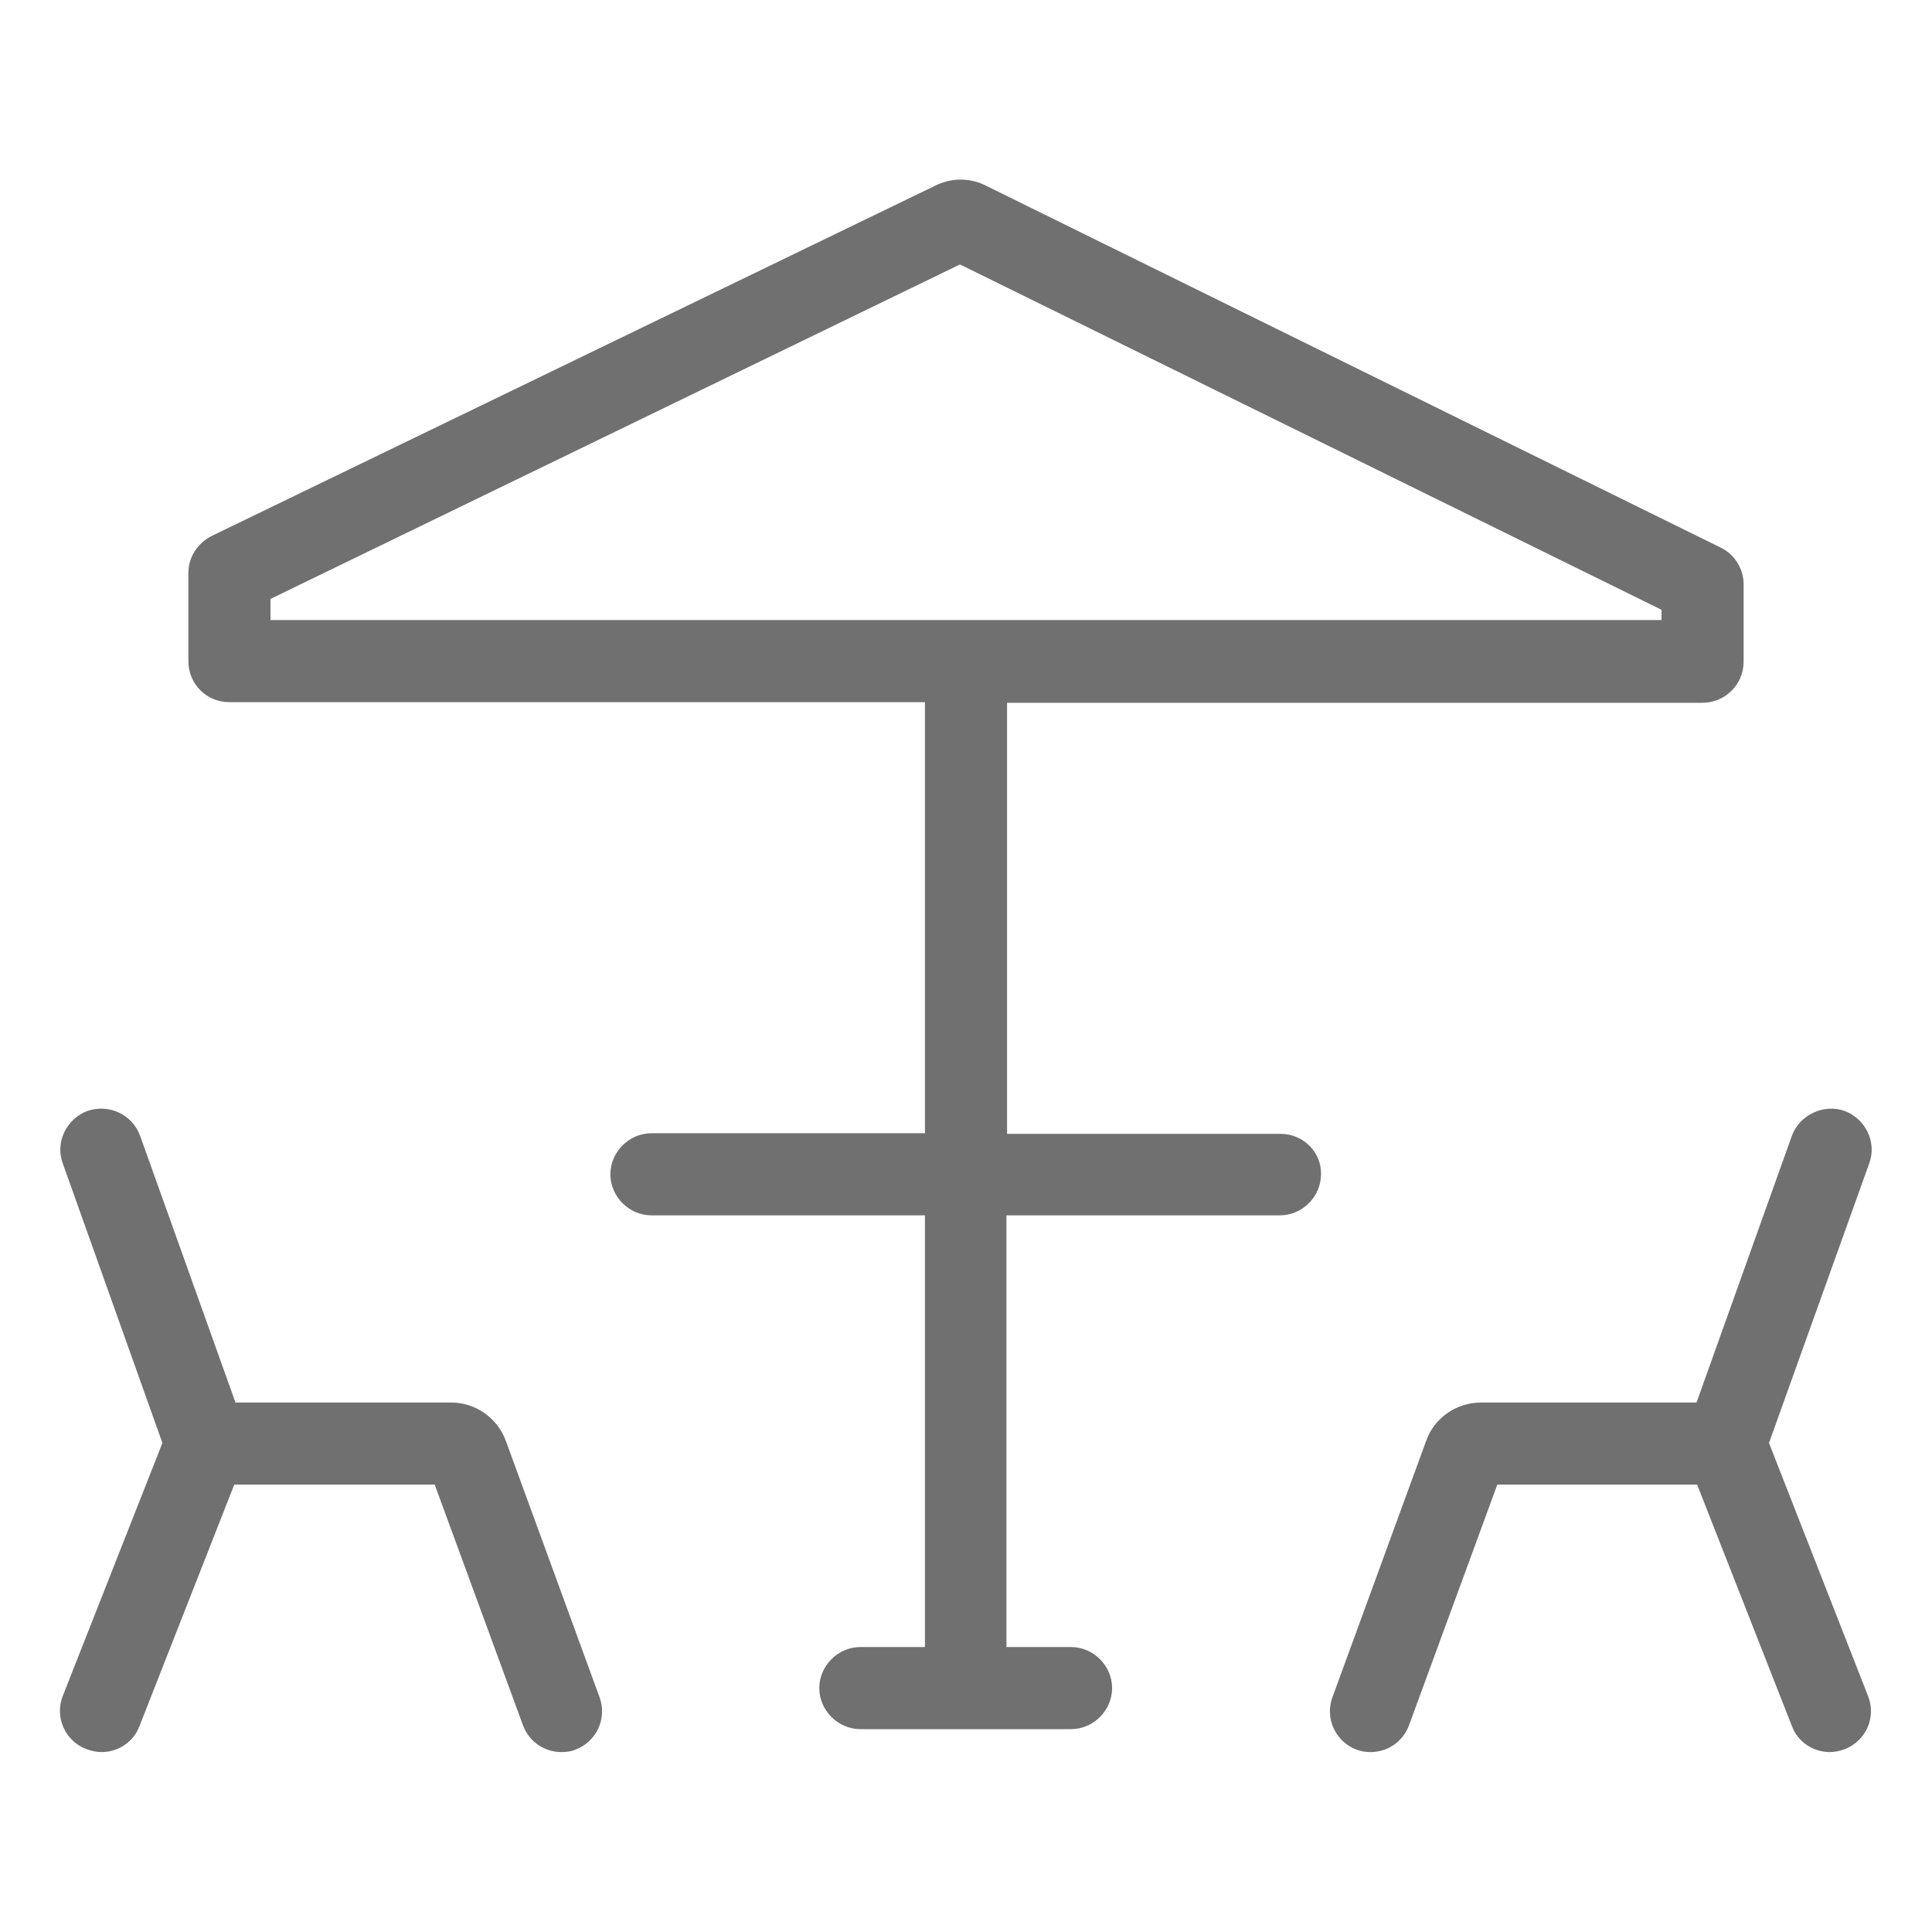
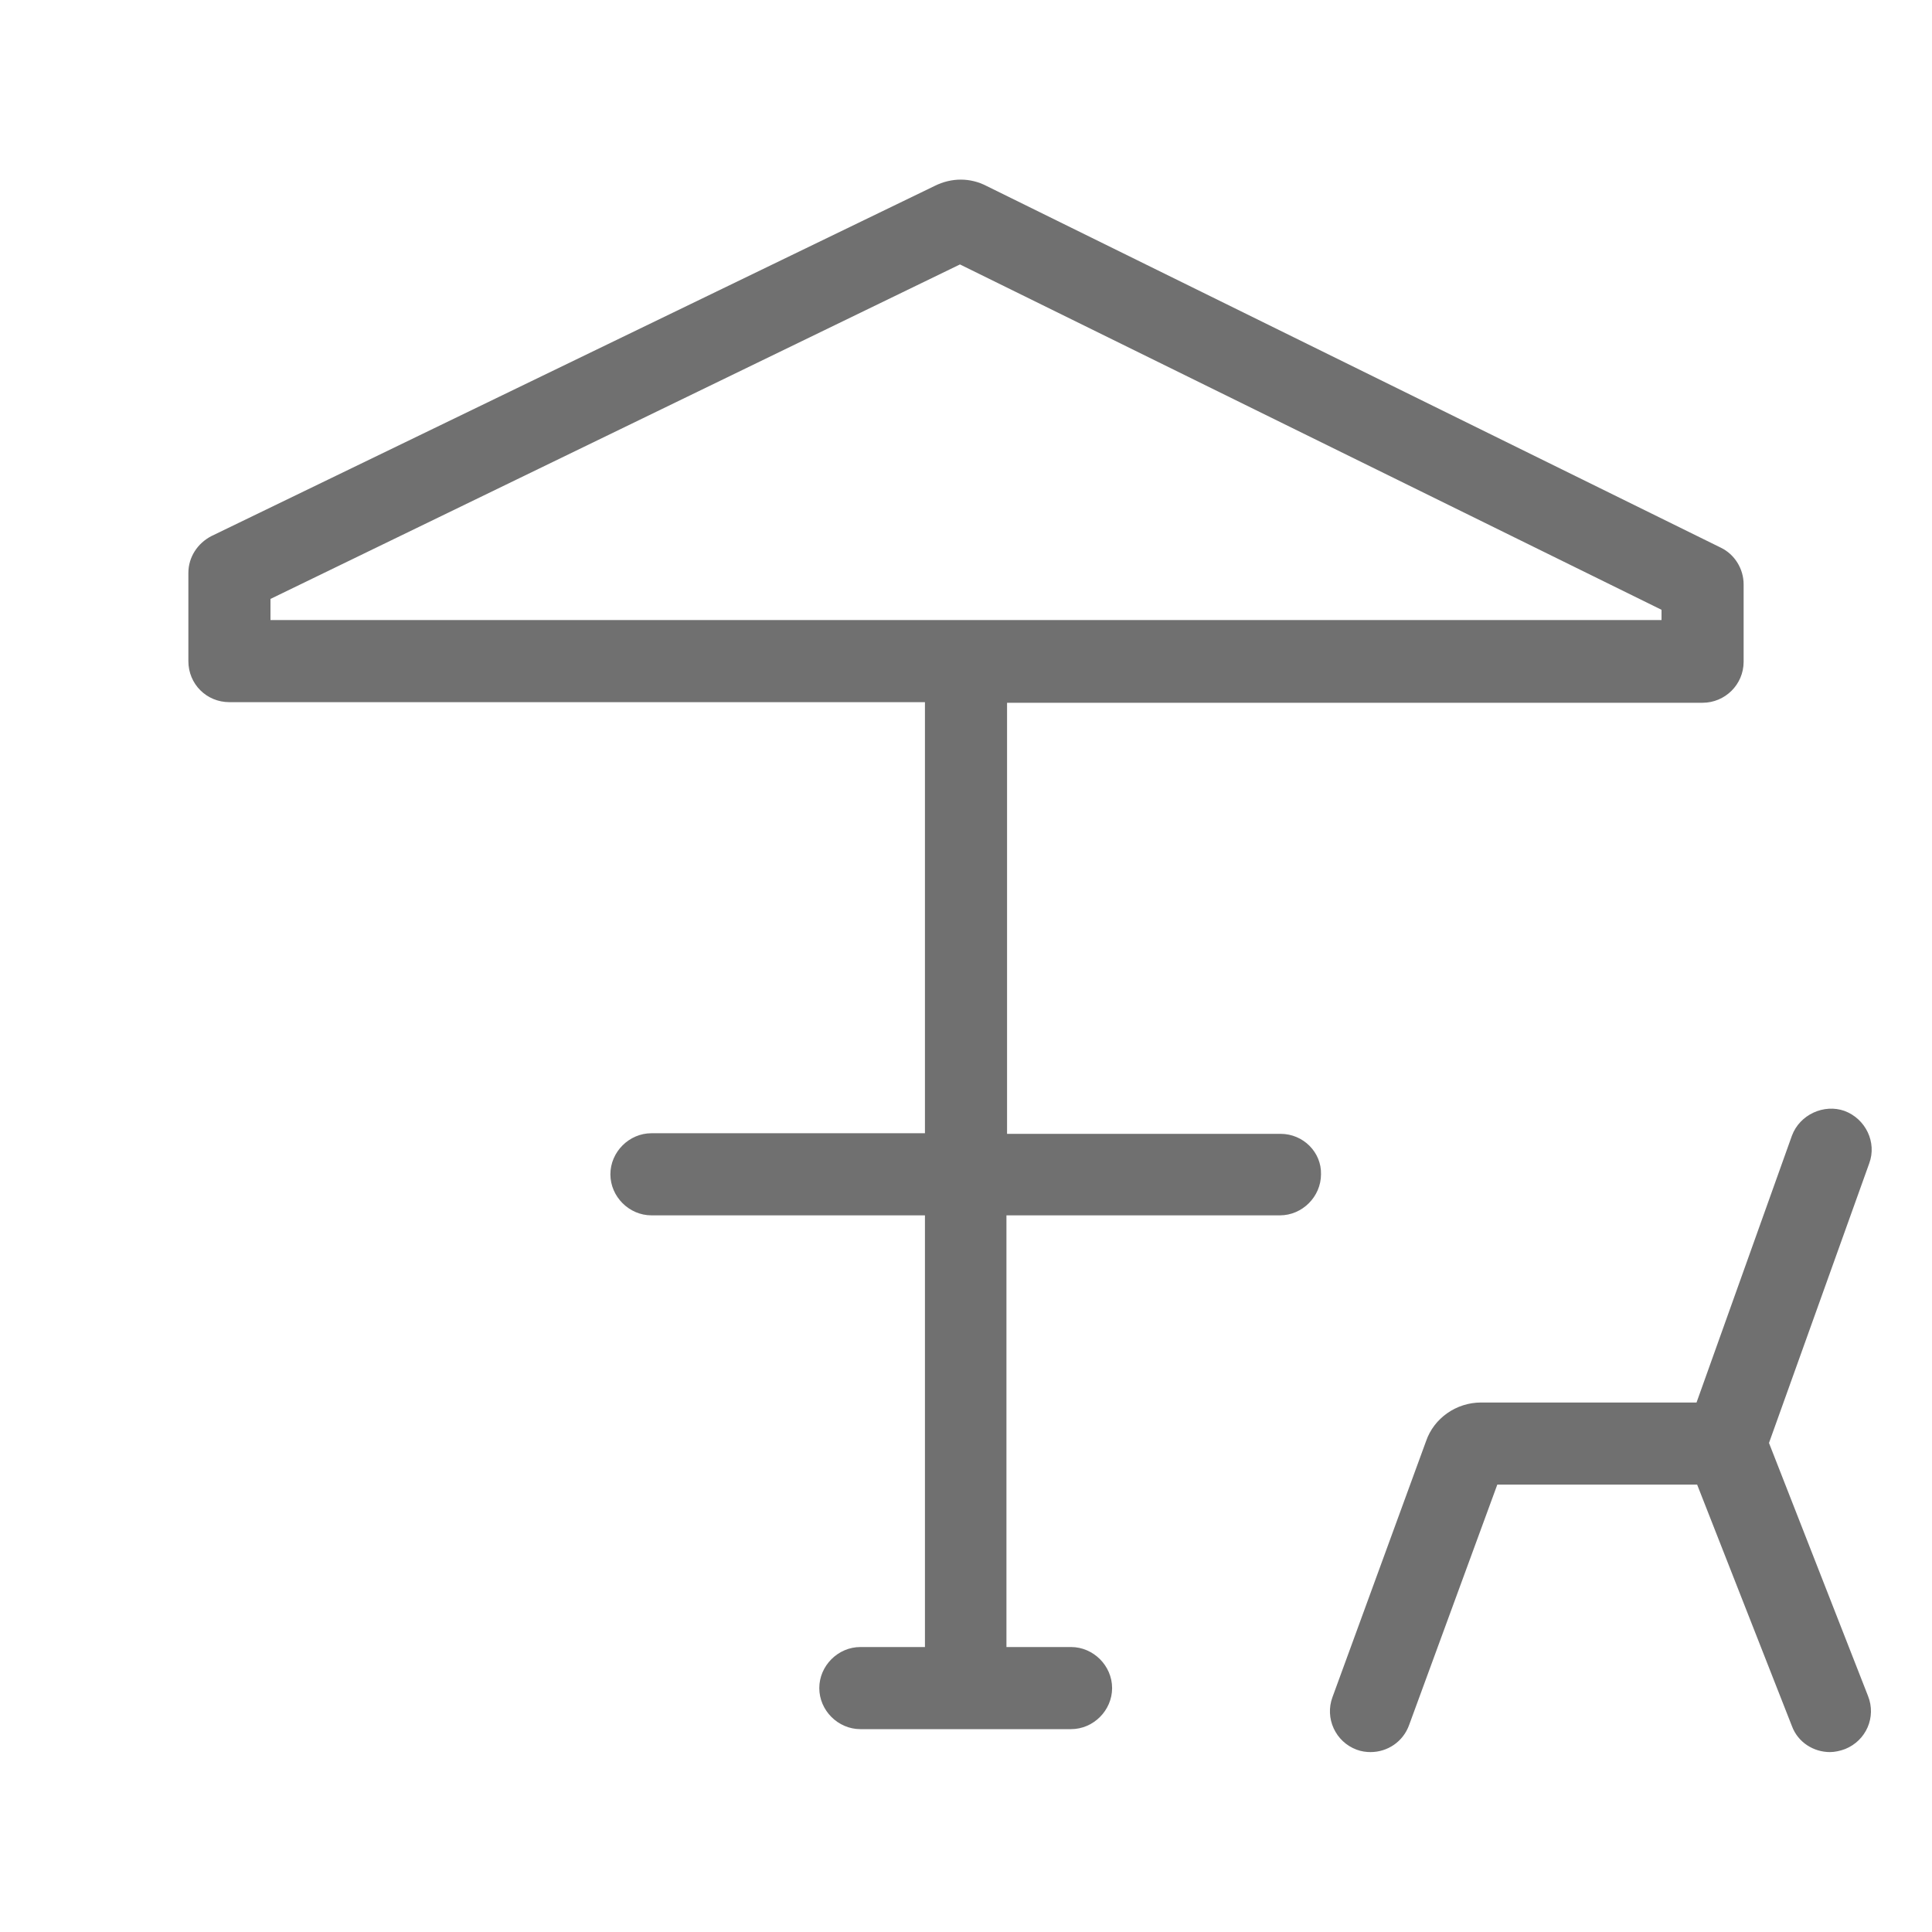
<svg xmlns="http://www.w3.org/2000/svg" version="1.1" id="Layer_1" x="0px" y="0px" viewBox="0 0 32 32" style="enable-background:new 0 0 32 32;" xml:space="preserve">
  <style type="text/css">
	.st0{fill:#707070;}
</style>
  <g>
    <path class="st0" d="M21.21,18.78h-4.53v-7.14H28.2c0.37,0,0.68-0.3,0.68-0.68V9.68c0-0.26-0.15-0.5-0.38-0.61L16.34,3.08   c-0.27-0.14-0.58-0.14-0.86,0L3.5,8.88C3.27,9,3.12,9.23,3.12,9.49v1.46c0,0.38,0.3,0.68,0.68,0.68h11.52v7.14h-4.53   c-0.37,0-0.68,0.31-0.68,0.68c0,0.37,0.31,0.68,0.68,0.68h4.53v7.15h-1.07c-0.37,0-0.68,0.31-0.68,0.68c0,0.37,0.31,0.68,0.68,0.68   h3.49c0.37,0,0.68-0.31,0.68-0.68c0-0.37-0.31-0.68-0.68-0.68h-1.07v-7.15h4.53c0.37,0,0.68-0.31,0.68-0.68   C21.89,19.09,21.59,18.78,21.21,18.78z M4.48,9.92L15.9,4.38l11.62,5.72v0.17H4.48V9.92z" />
-     <path class="st0" d="M7.47,23.23H3.9l-1.58-4.42c-0.13-0.35-0.51-0.53-0.87-0.41c-0.35,0.13-0.54,0.52-0.41,0.87l1.65,4.63   l-1.65,4.19c-0.14,0.35,0.04,0.75,0.39,0.88C1.51,29,1.6,29.02,1.68,29.02c0.27,0,0.53-0.16,0.63-0.43l1.57-4H7.2l1.46,3.98   c0.1,0.28,0.36,0.45,0.64,0.45c0.08,0,0.16-0.01,0.23-0.04c0.35-0.13,0.53-0.52,0.4-0.87l-1.55-4.24   C8.24,23.48,7.87,23.23,7.47,23.23z" />
    <path class="st0" d="M30.96,19.27c0.13-0.35-0.06-0.74-0.41-0.87c-0.34-0.12-0.74,0.06-0.87,0.41l-1.58,4.42h-3.57   c-0.41,0-0.78,0.26-0.91,0.64l-1.55,4.24c-0.13,0.35,0.05,0.74,0.4,0.87c0.08,0.03,0.16,0.04,0.23,0.04c0.28,0,0.54-0.17,0.64-0.45   l1.46-3.98h3.31l1.57,4c0.1,0.27,0.36,0.43,0.63,0.43c0.08,0,0.17-0.02,0.25-0.05c0.35-0.14,0.52-0.53,0.38-0.88L29.3,23.9   L30.96,19.27z" />
  </g>
</svg>